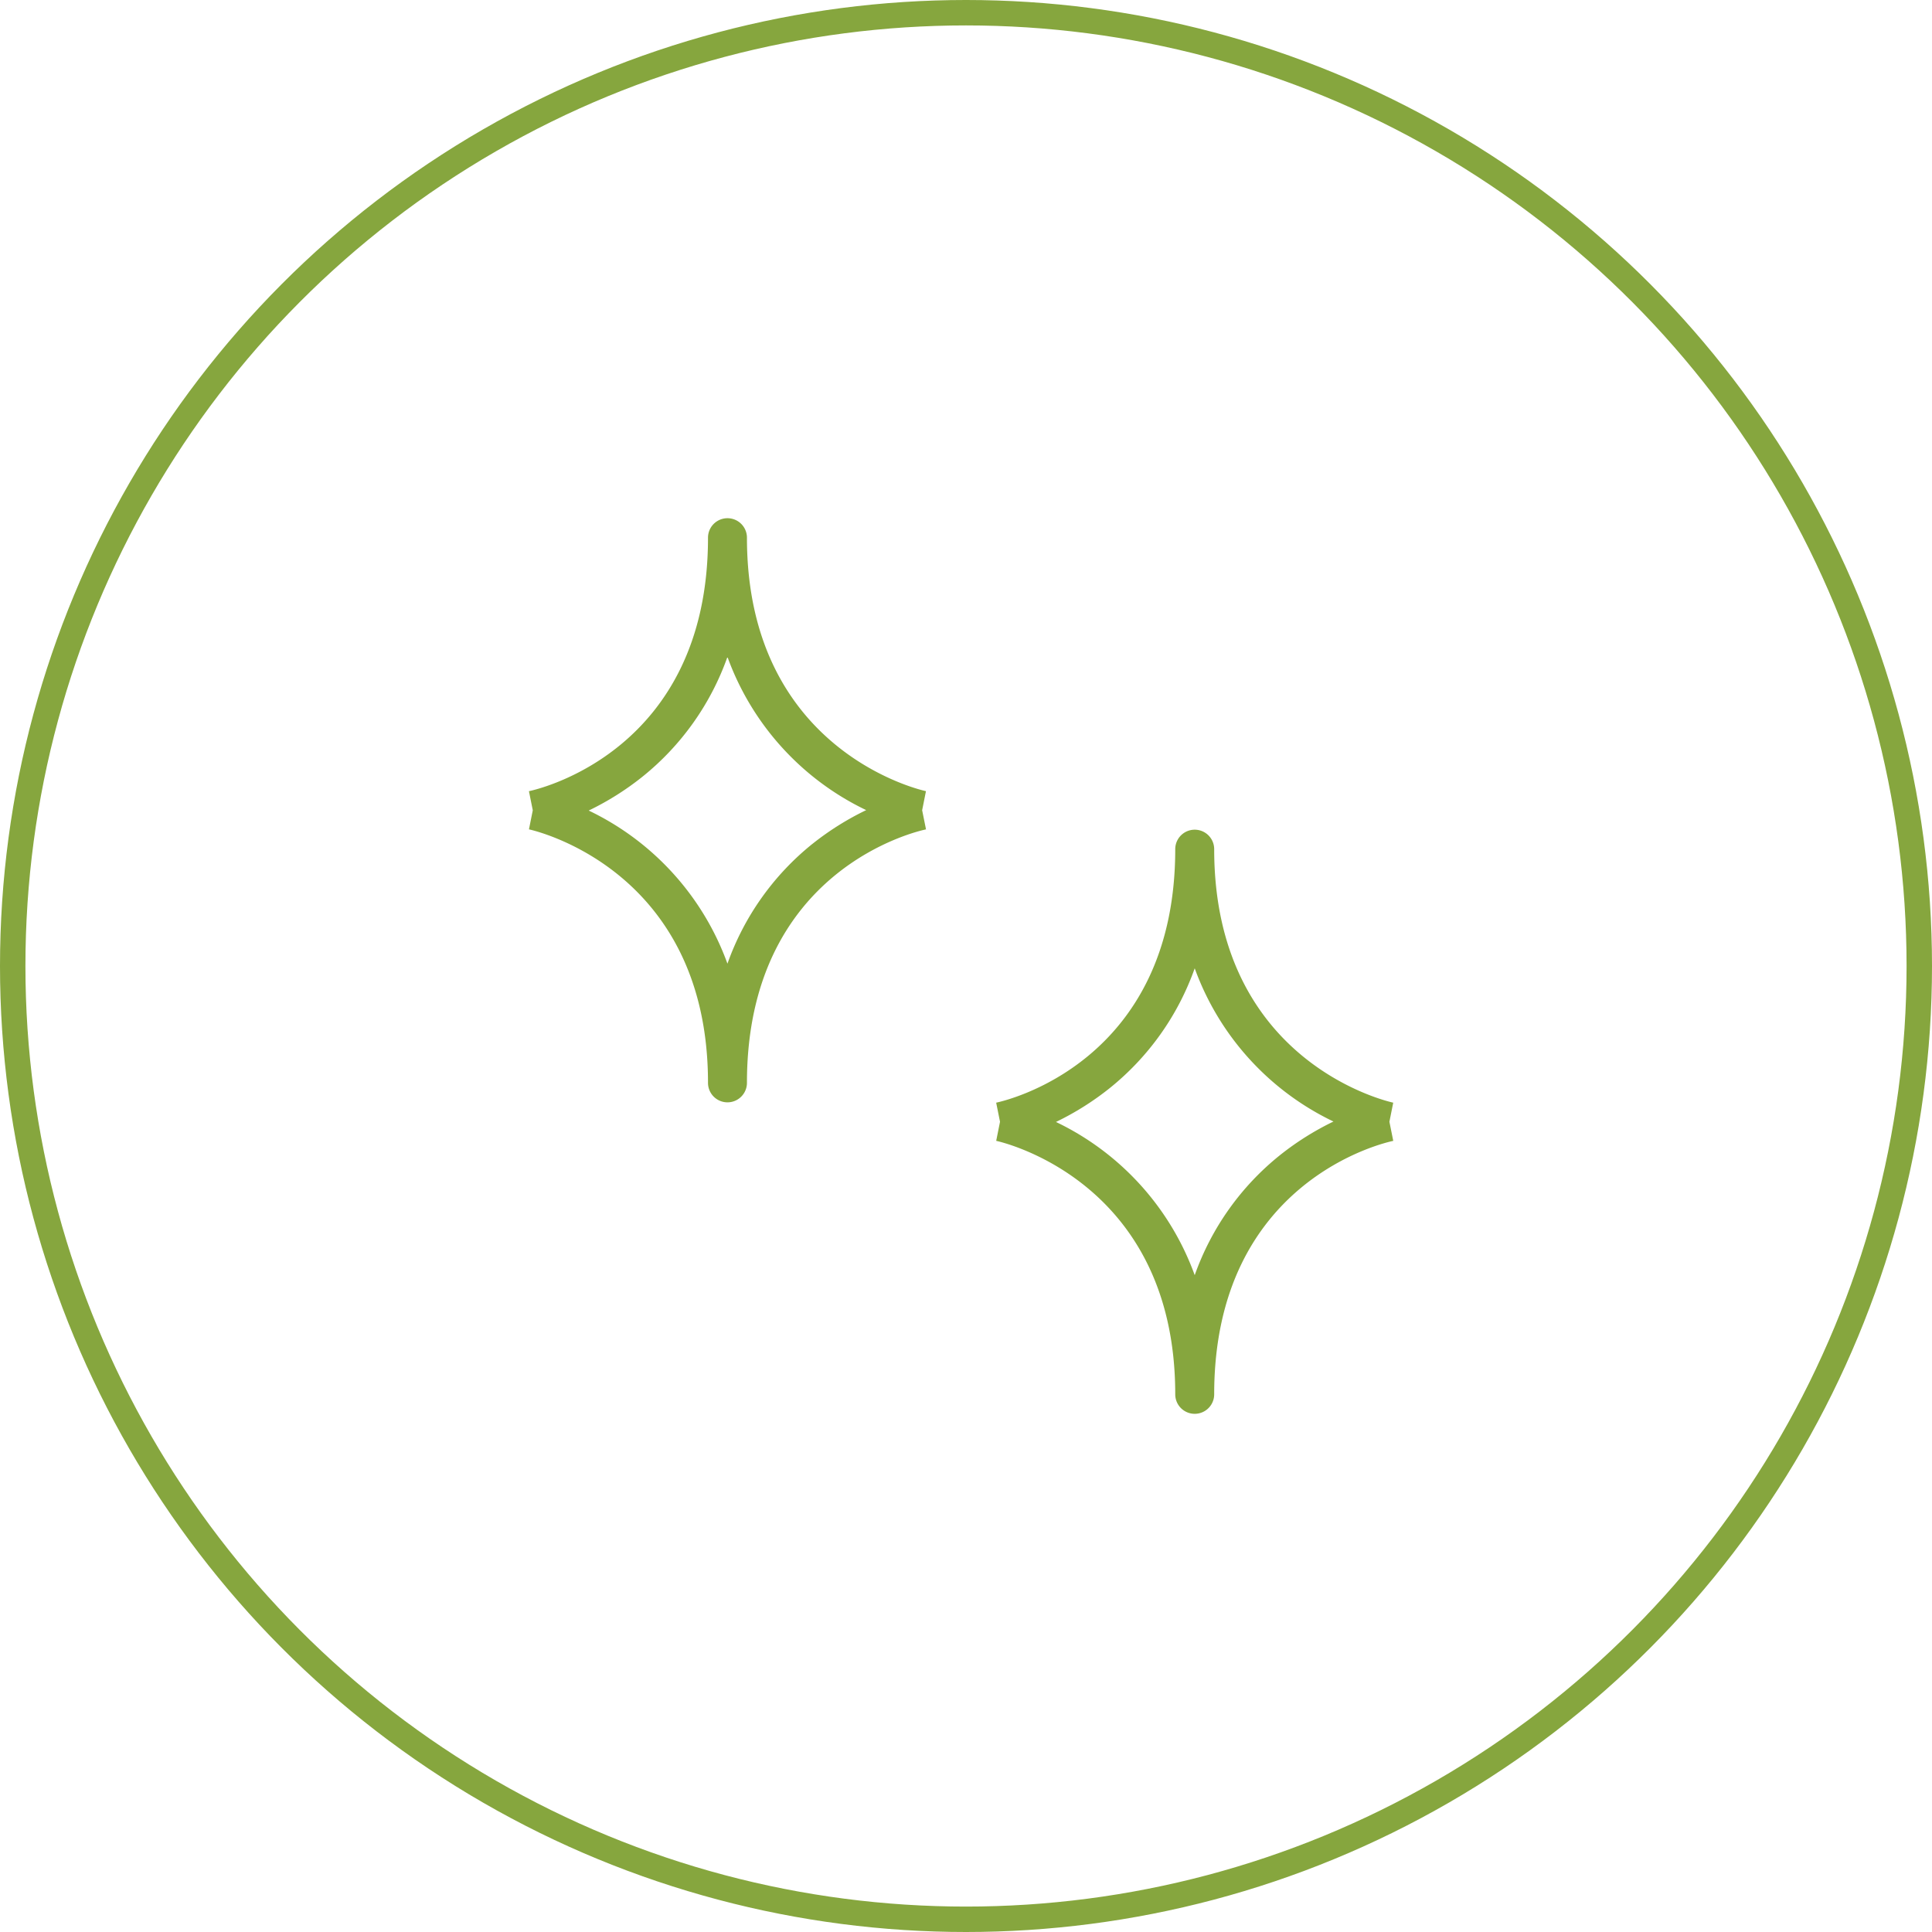
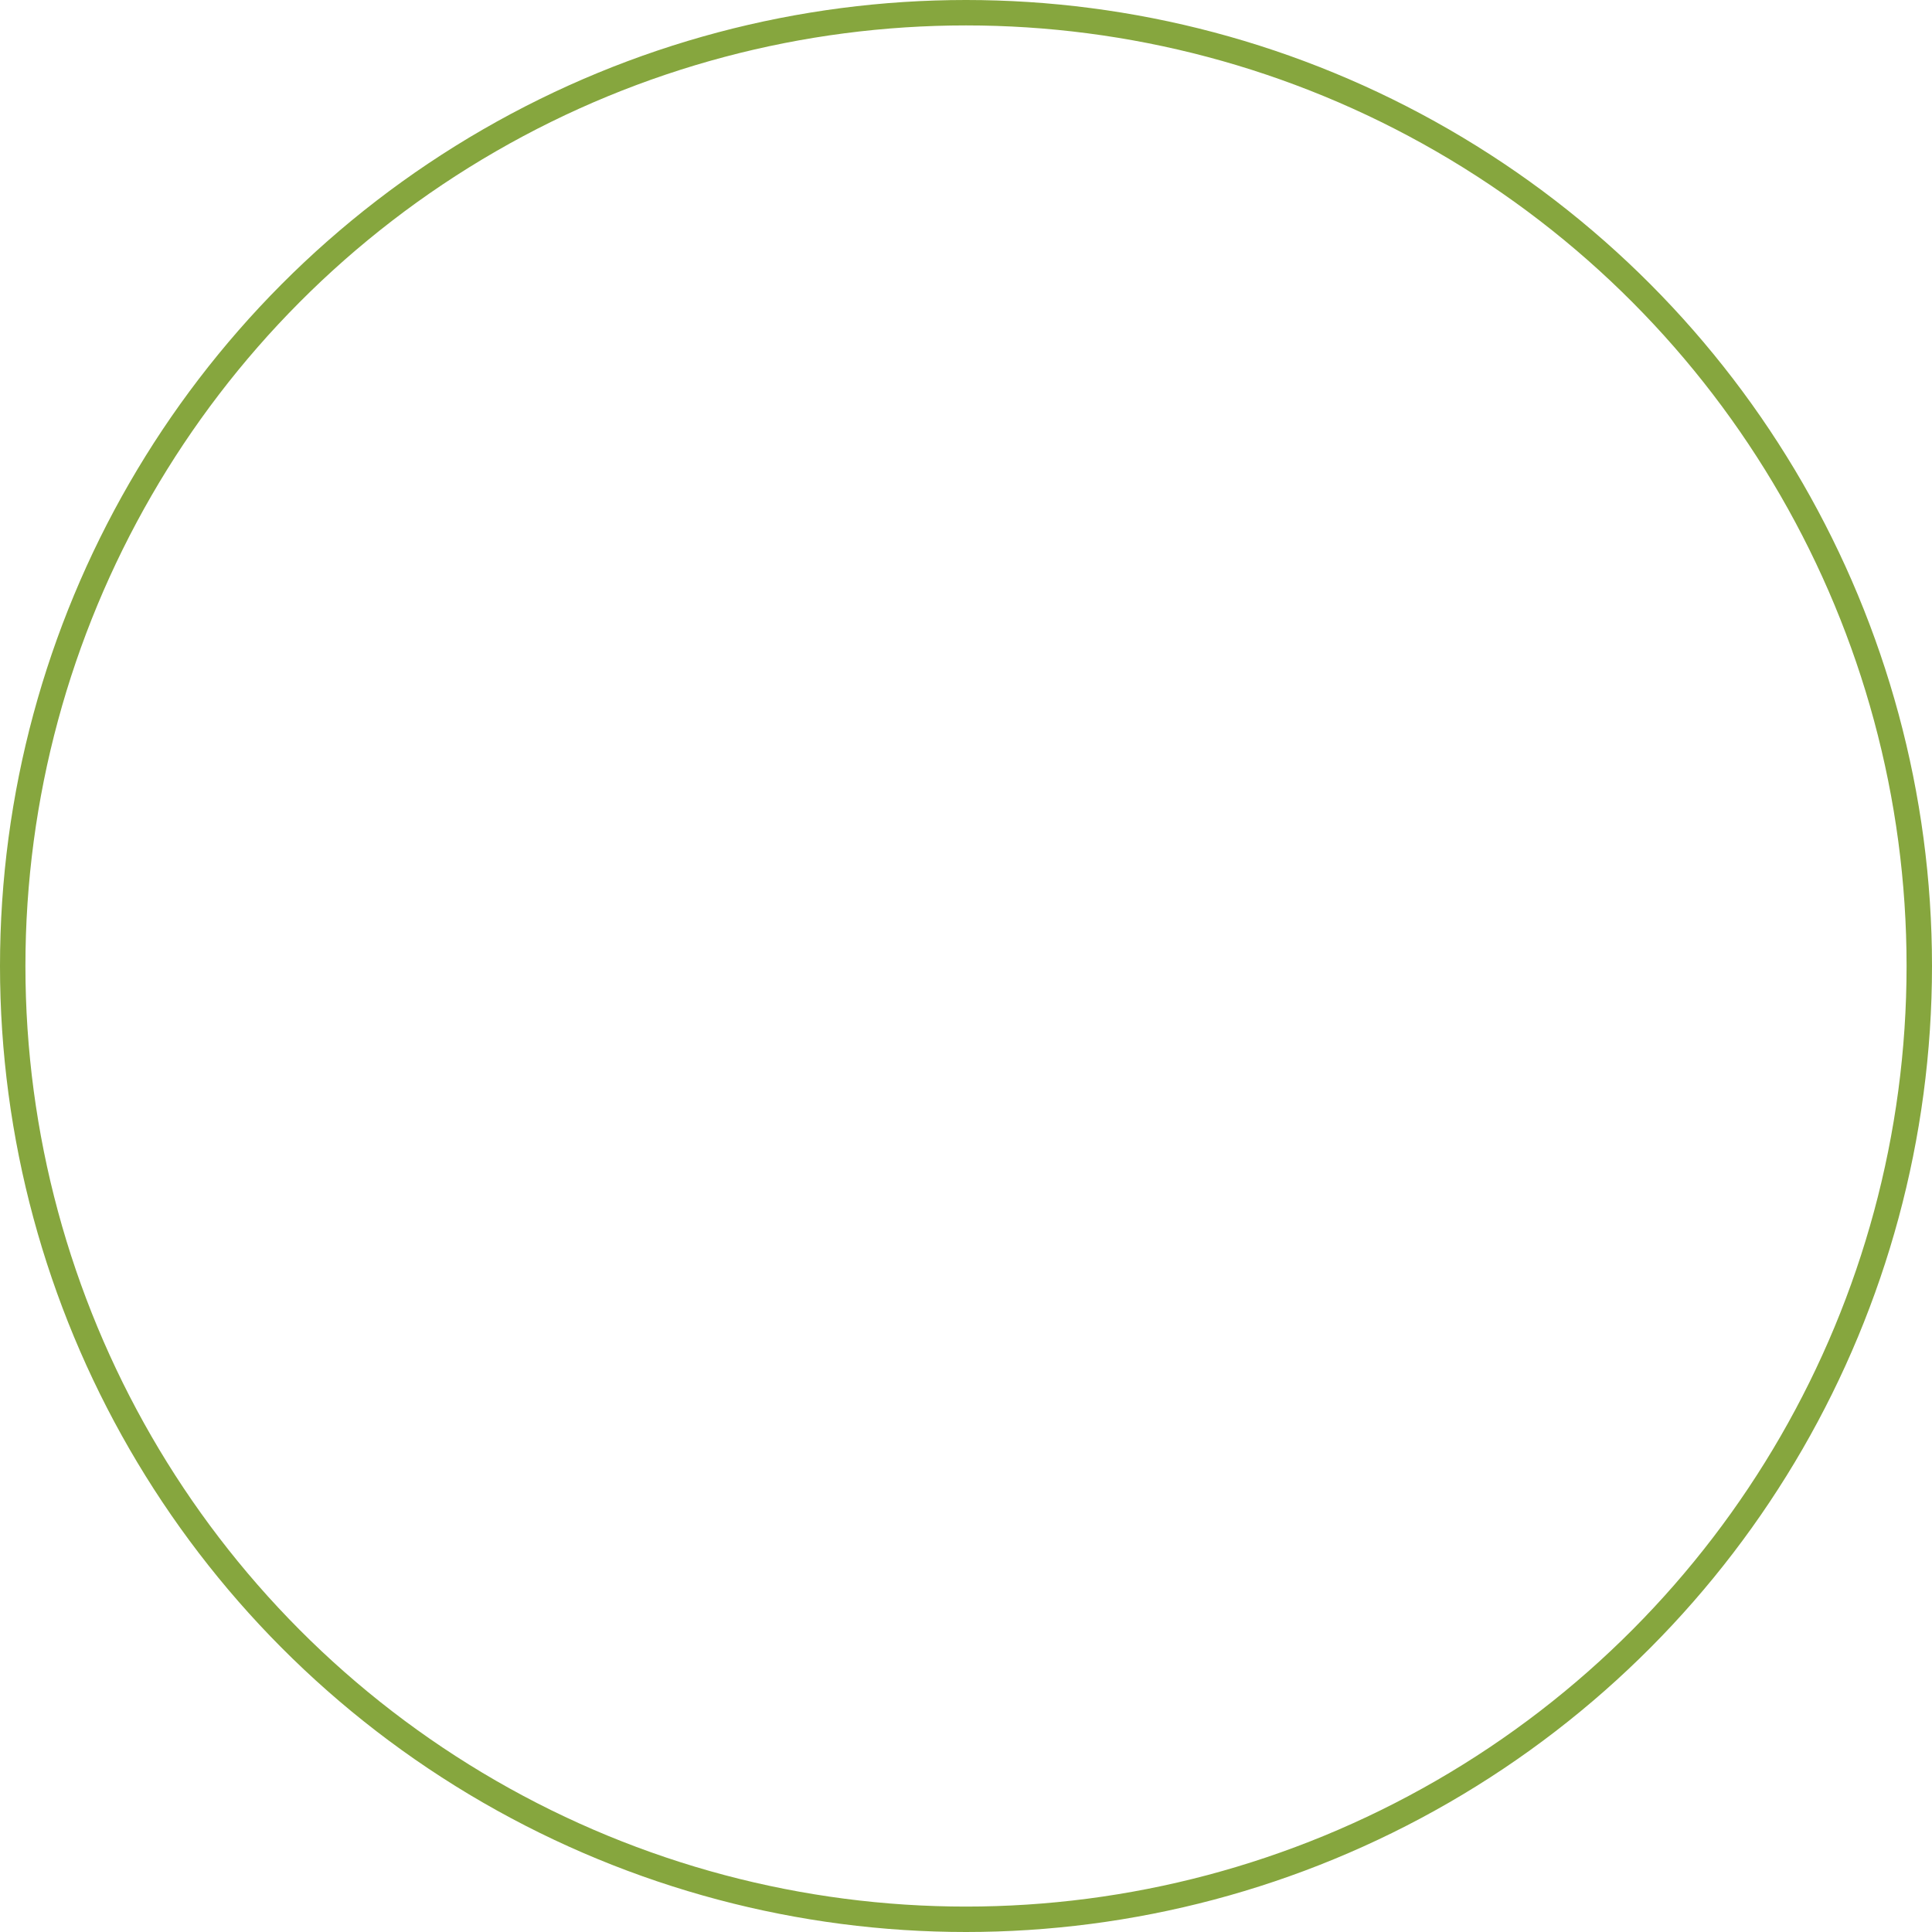
<svg xmlns="http://www.w3.org/2000/svg" width="76" height="76" viewBox="0 0 76 76">
  <defs>
    <style>
            .cls-2{fill:#86a63e}
        </style>
  </defs>
  <g id="gc-icon-boost" transform="translate(-599 -1343)">
    <g id="Group_207" transform="translate(0 33)">
      <g id="Ellipse_2" fill="none" stroke="#86a63e" transform="translate(599 1310)">
-         <circle cx="38" cy="38" r="38" stroke="none" />
        <circle cx="38" cy="38" r="37.5" />
      </g>
    </g>
    <g id="stars" transform="translate(613.383 1363.385)">
      <g id="Group_215" transform="translate(6.424)">
        <g id="Group_214">
-           <path id="Path_340" d="M21.892 11.488l.15-.751C21.972 10.723 15 9.23 15 .766a.766.766 0 0 0-1.532 0c0 8.426-6.756 9.912-7.044 9.972l.151.751-.15.751c.07.015 7.043 1.507 7.043 9.972a.766.766 0 0 0 1.532 0c0-8.426 6.756-9.912 7.044-9.971zm-4.309 1.317a10.571 10.571 0 0 0-3.35 4.718A10.725 10.725 0 0 0 8.775 11.5a11.119 11.119 0 0 0 2.108-1.326 10.566 10.566 0 0 0 3.35-4.718 10.729 10.729 0 0 0 5.458 6.027 11.151 11.151 0 0 0-2.107 1.322z" class="cls-2" transform="translate(-6.424)" />
-         </g>
+           </g>
      </g>
      <g id="Group_217" transform="translate(24.805 12.254)">
        <g id="Group_216">
-           <path id="Path_341" d="M213.892 139.488l.15-.751c-.07-.015-7.043-1.507-7.043-9.972a.766.766 0 0 0-1.532 0c0 8.426-6.756 9.912-7.044 9.972l.151.751-.15.751c.07.015 7.043 1.507 7.043 9.972a.766.766 0 0 0 1.532 0c0-8.426 6.756-9.912 7.044-9.971zm-4.309 1.317a10.571 10.571 0 0 0-3.35 4.718 10.724 10.724 0 0 0-5.458-6.027 11.12 11.12 0 0 0 2.108-1.326 10.566 10.566 0 0 0 3.35-4.718 10.729 10.729 0 0 0 5.458 6.027 11.152 11.152 0 0 0-2.108 1.326z" class="cls-2" transform="translate(-198.424 -128)" />
-         </g>
+           </g>
      </g>
    </g>
  </g>
</svg>